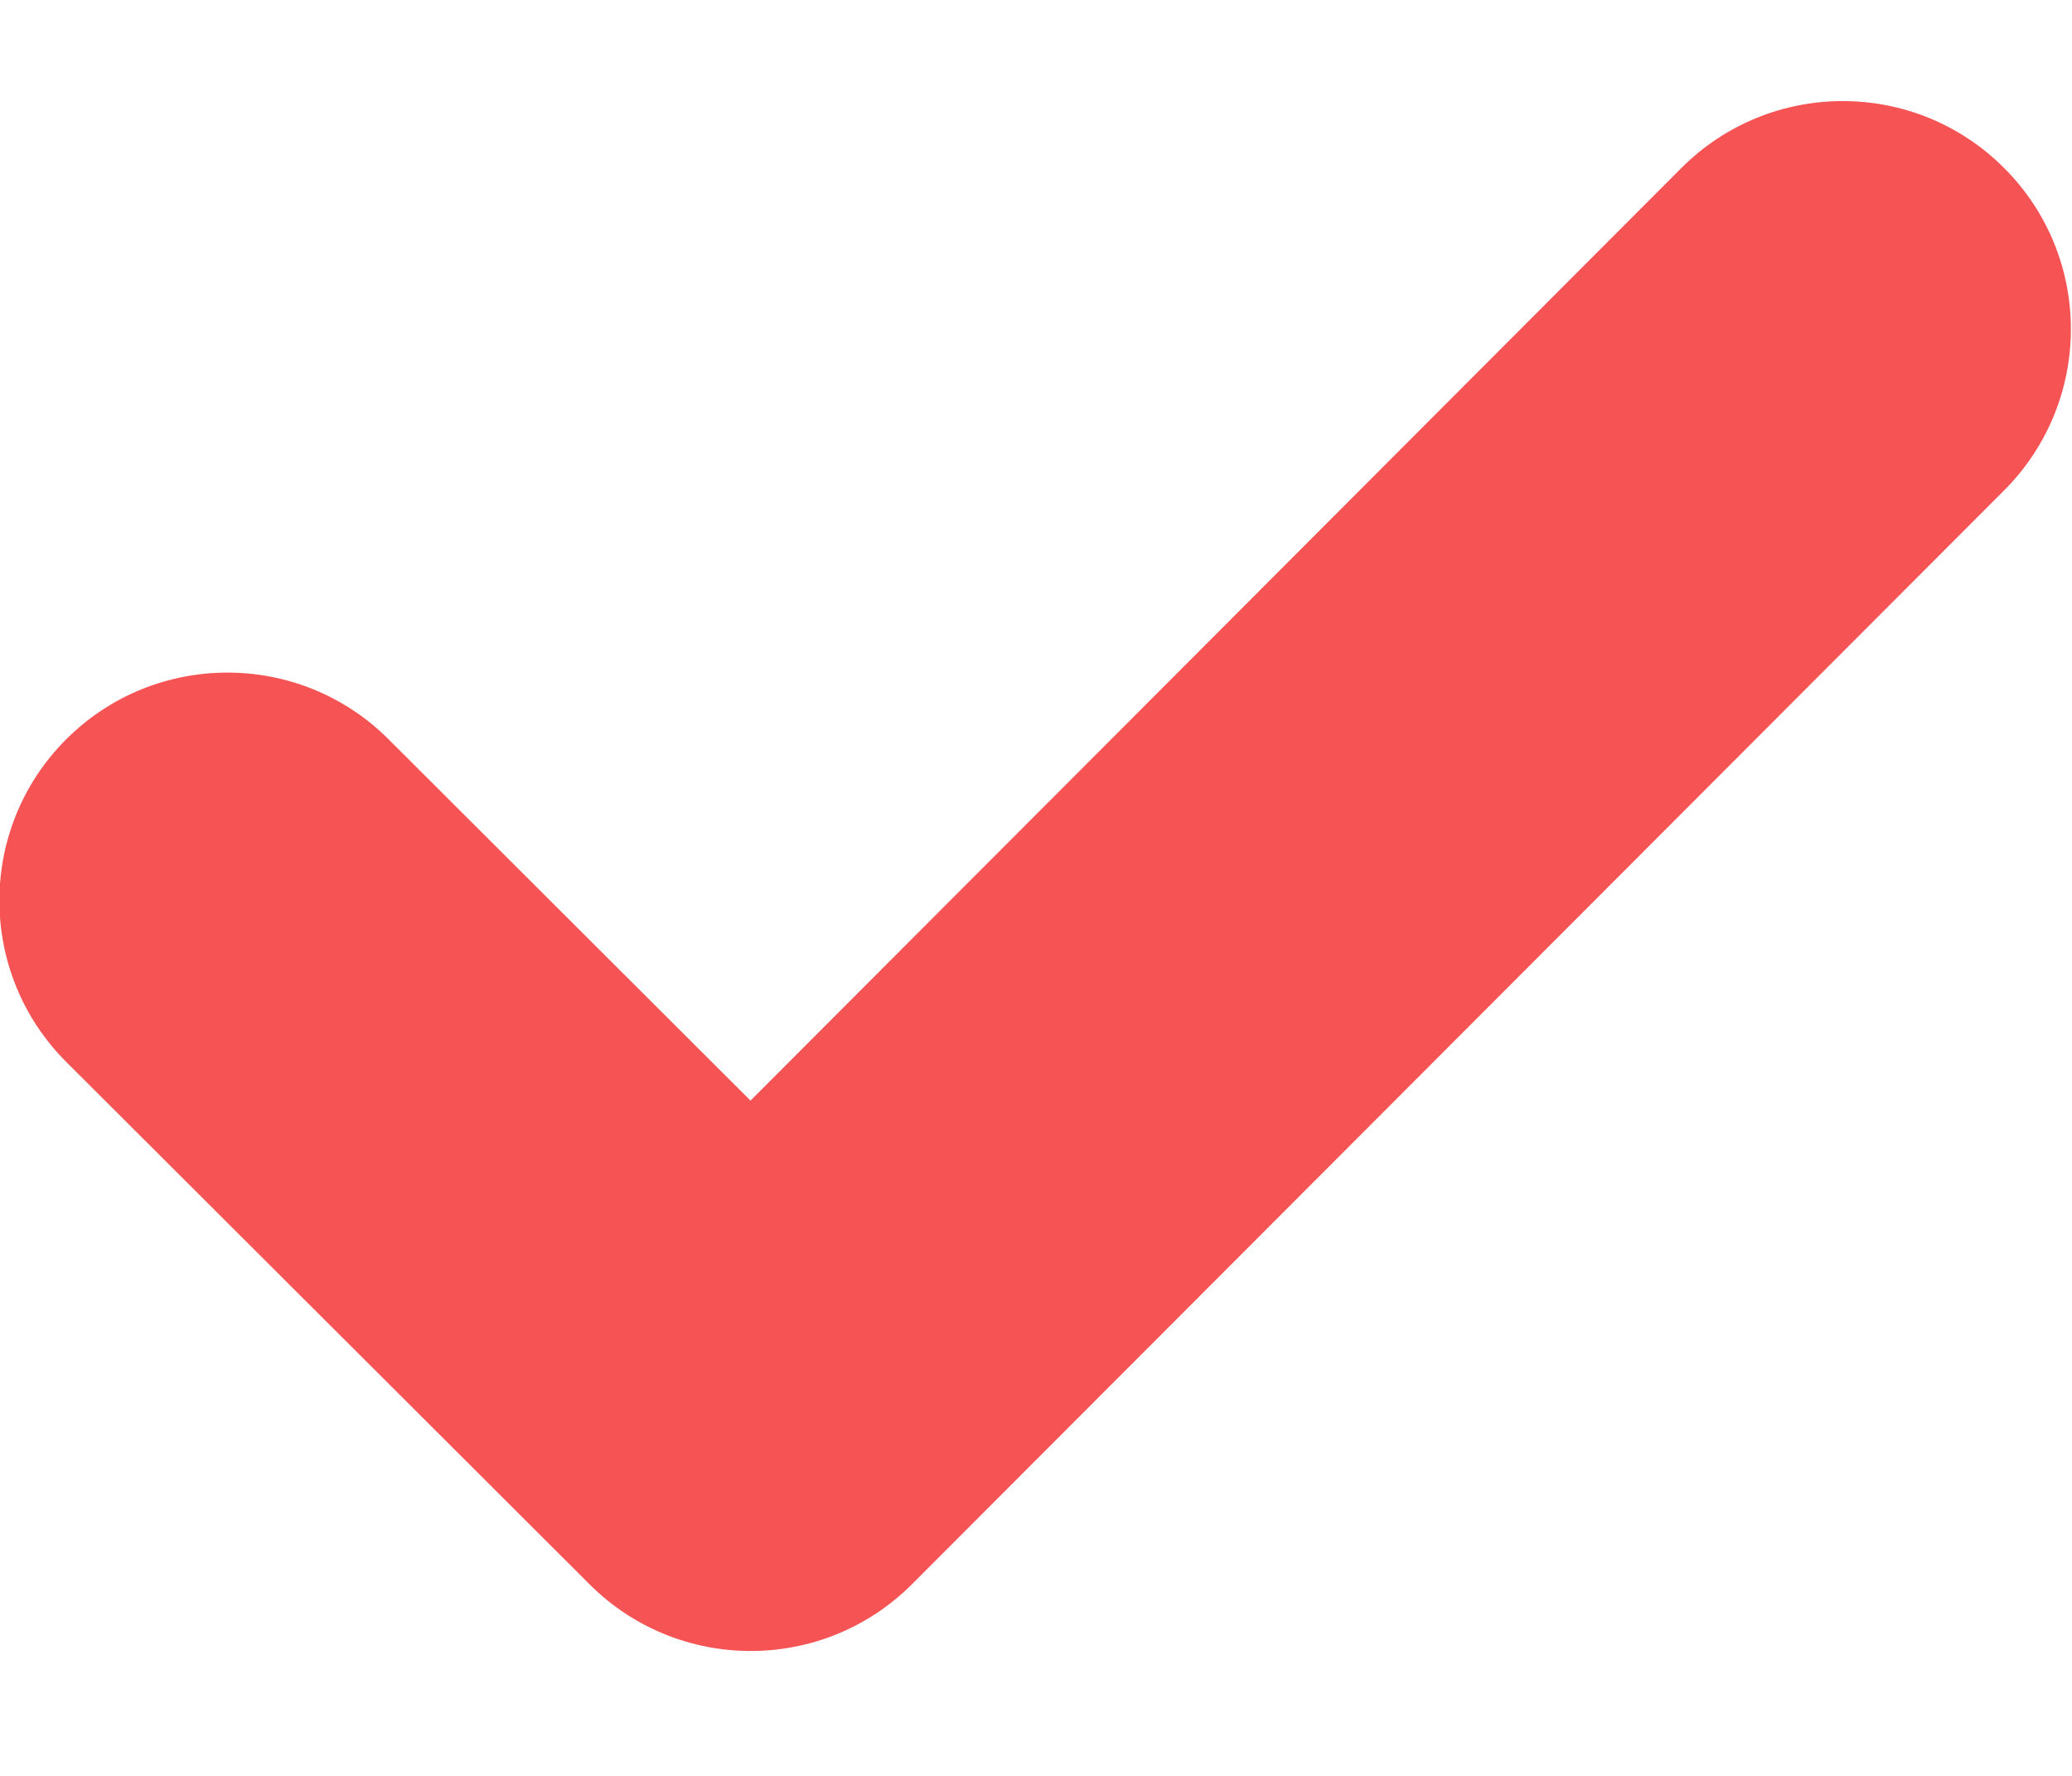
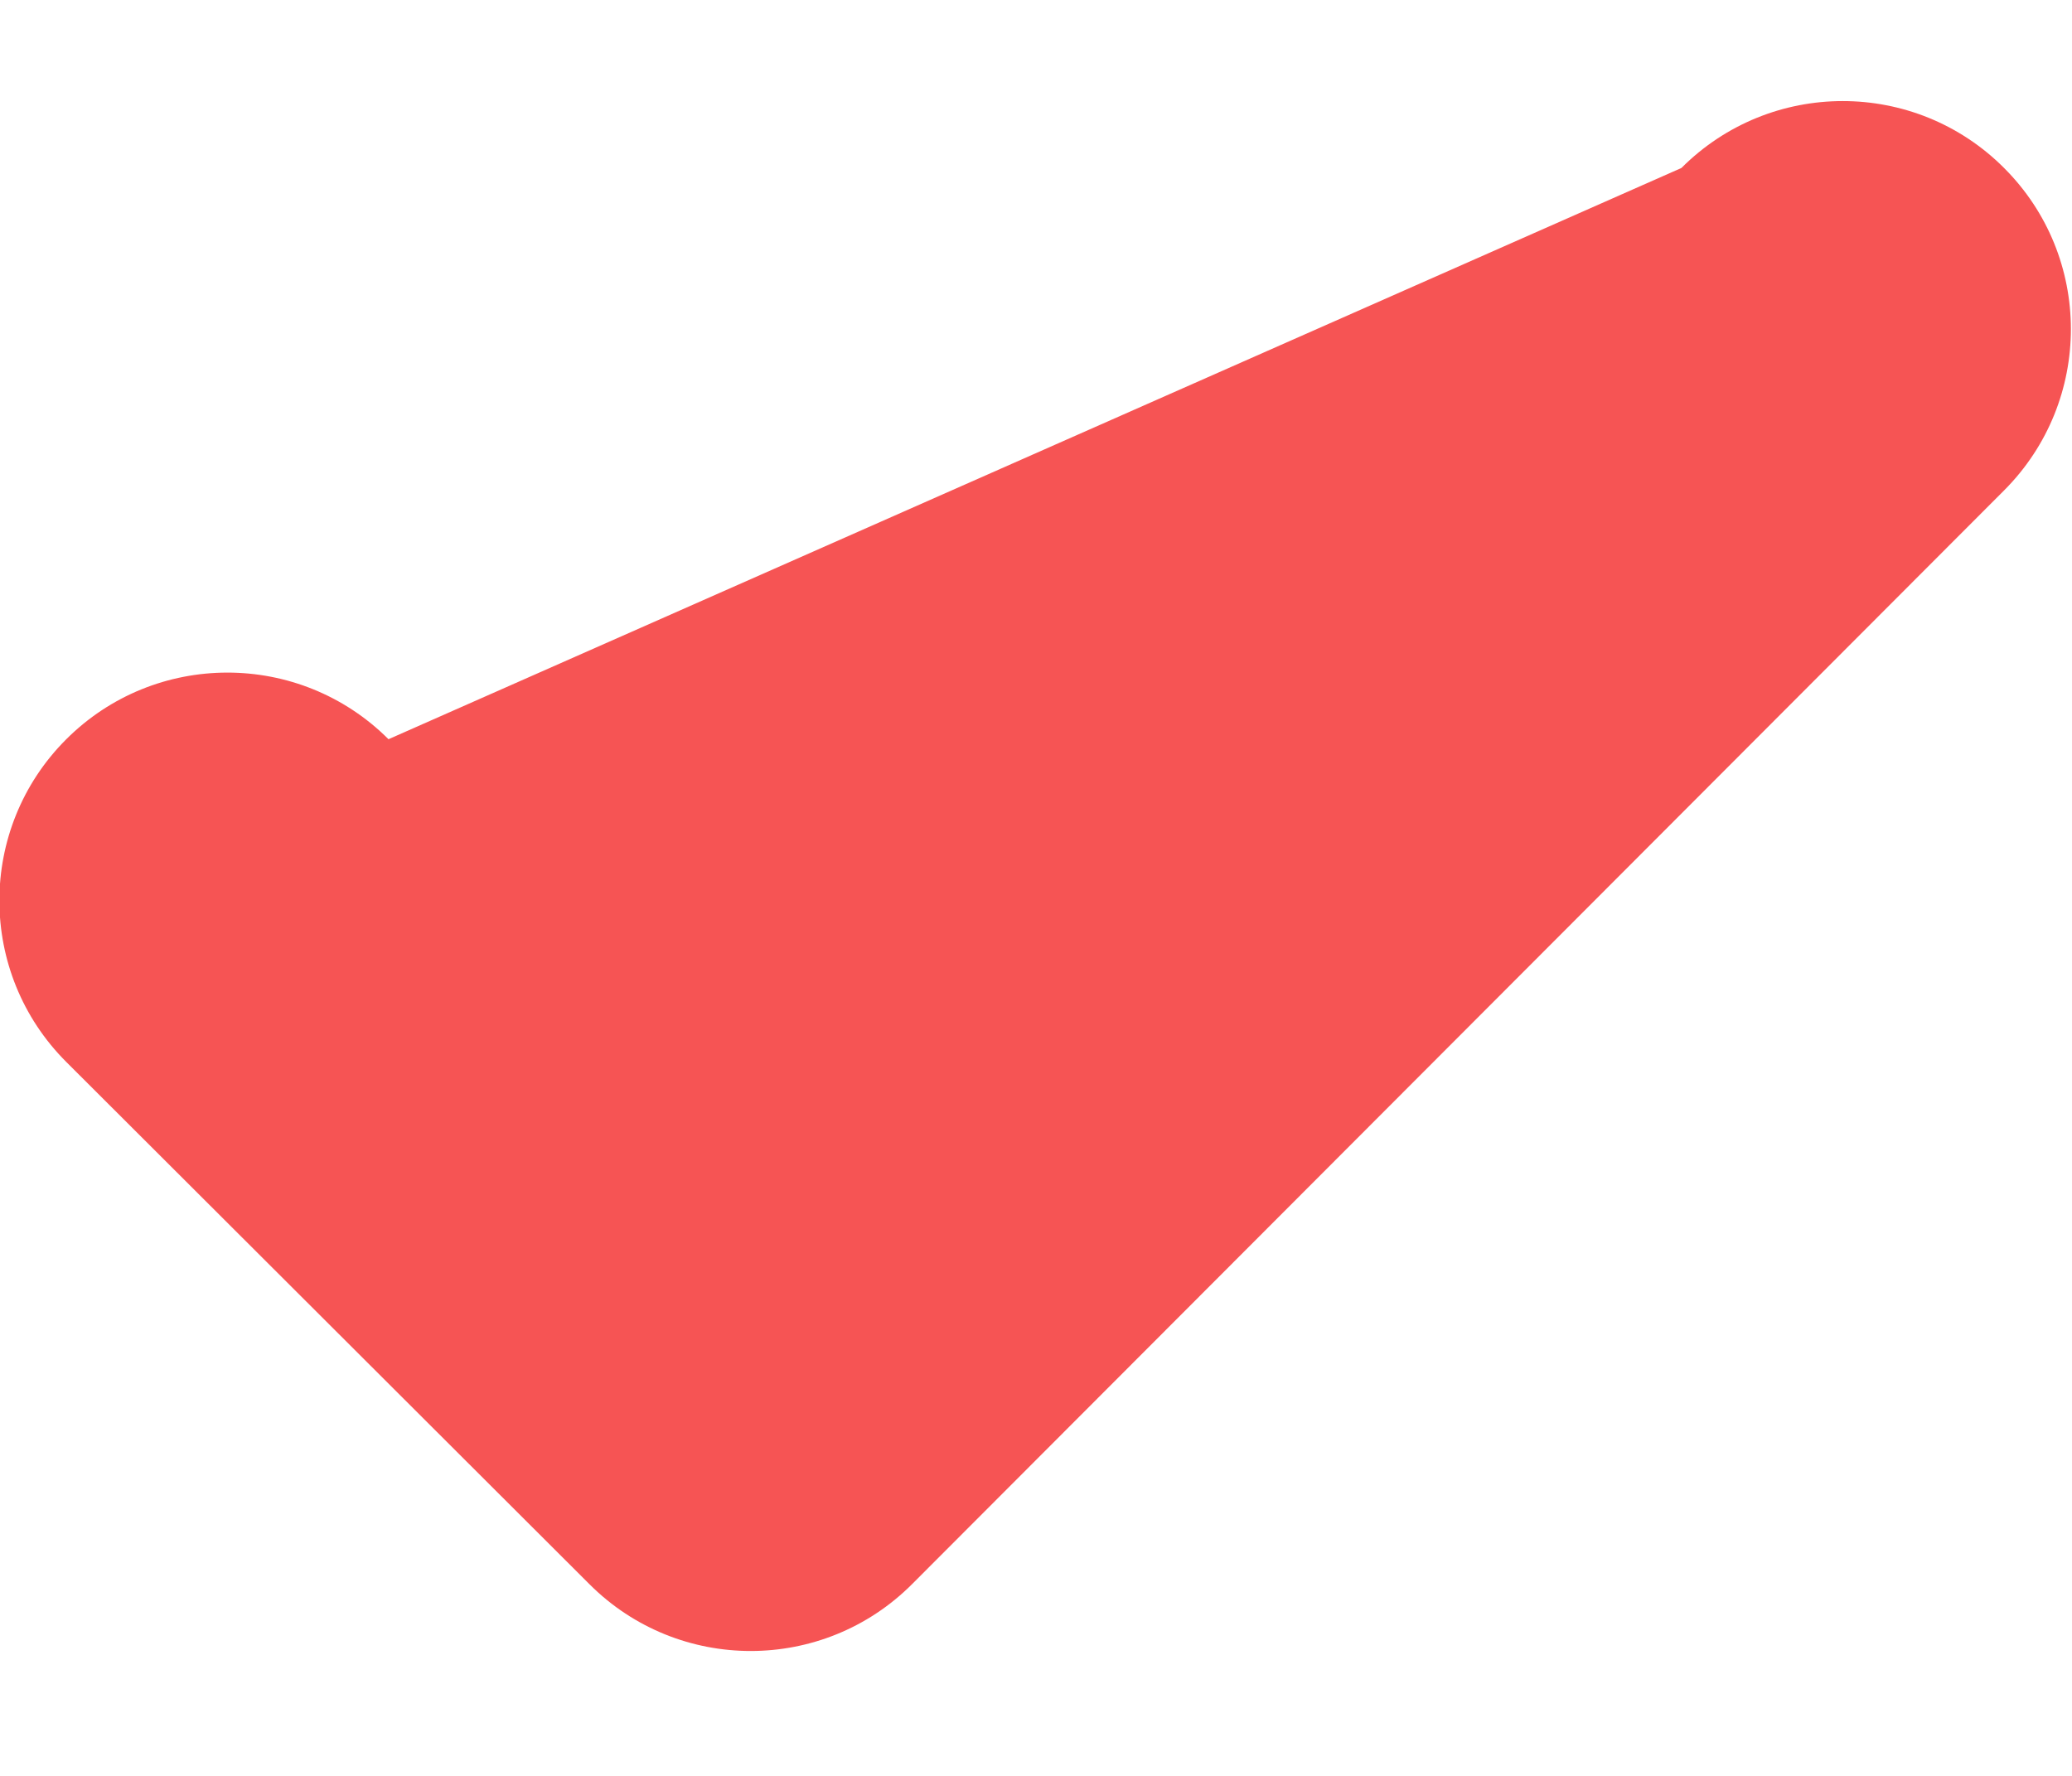
<svg xmlns="http://www.w3.org/2000/svg" width="14" height="12" viewBox="0 0 14 12" fill="none">
-   <path d="M13.542 3.313C14.143 2.71 14.143 1.735 13.54 1.134C12.938 0.532 11.962 0.533 11.361 1.135L5.071 7.437L2.625 4.995C2.023 4.394 1.047 4.395 0.446 4.997C-0.155 5.599 -0.154 6.575 0.448 7.176L3.984 10.706C4.586 11.307 5.562 11.306 6.163 10.704L13.542 3.313Z" fill="#F65454" />
+   <path d="M13.542 3.313C14.143 2.71 14.143 1.735 13.54 1.134C12.938 0.532 11.962 0.533 11.361 1.135L2.625 4.995C2.023 4.394 1.047 4.395 0.446 4.997C-0.155 5.599 -0.154 6.575 0.448 7.176L3.984 10.706C4.586 11.307 5.562 11.306 6.163 10.704L13.542 3.313Z" fill="#F65454" />
</svg>